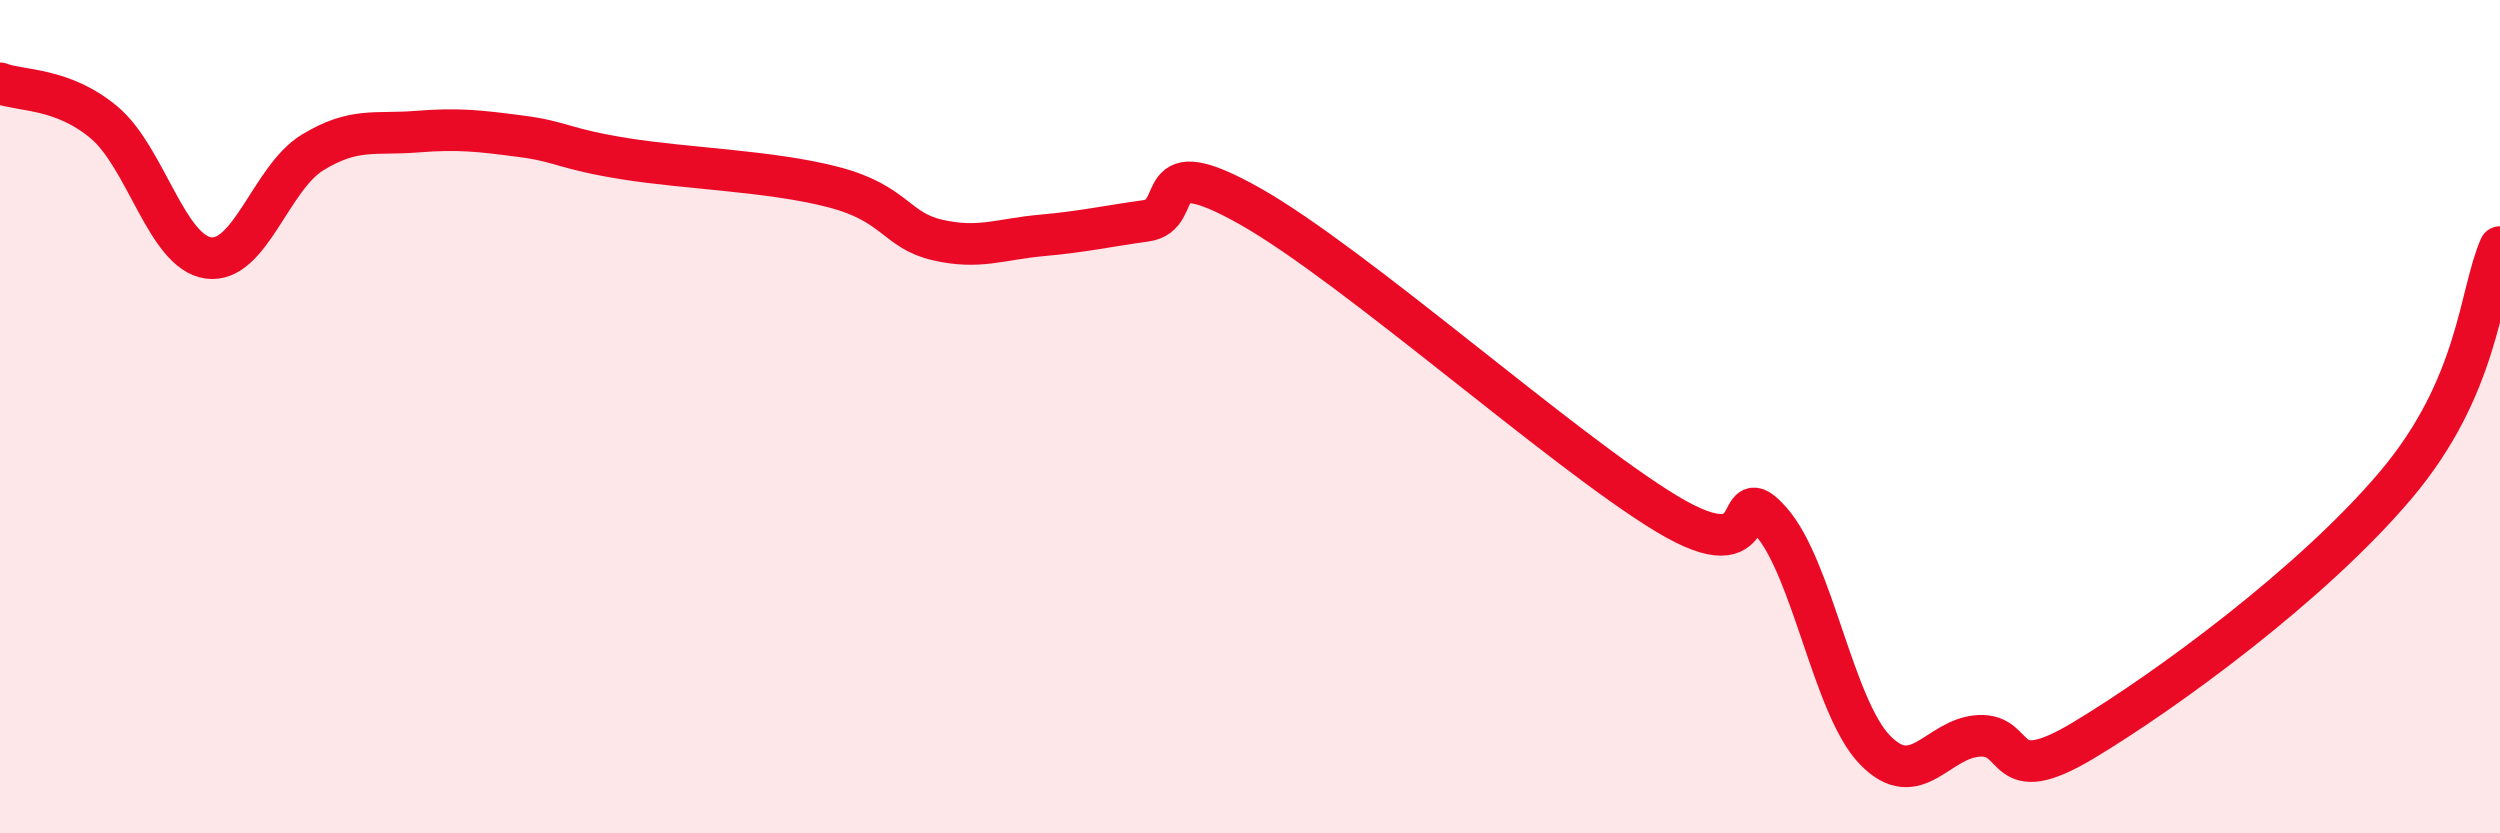
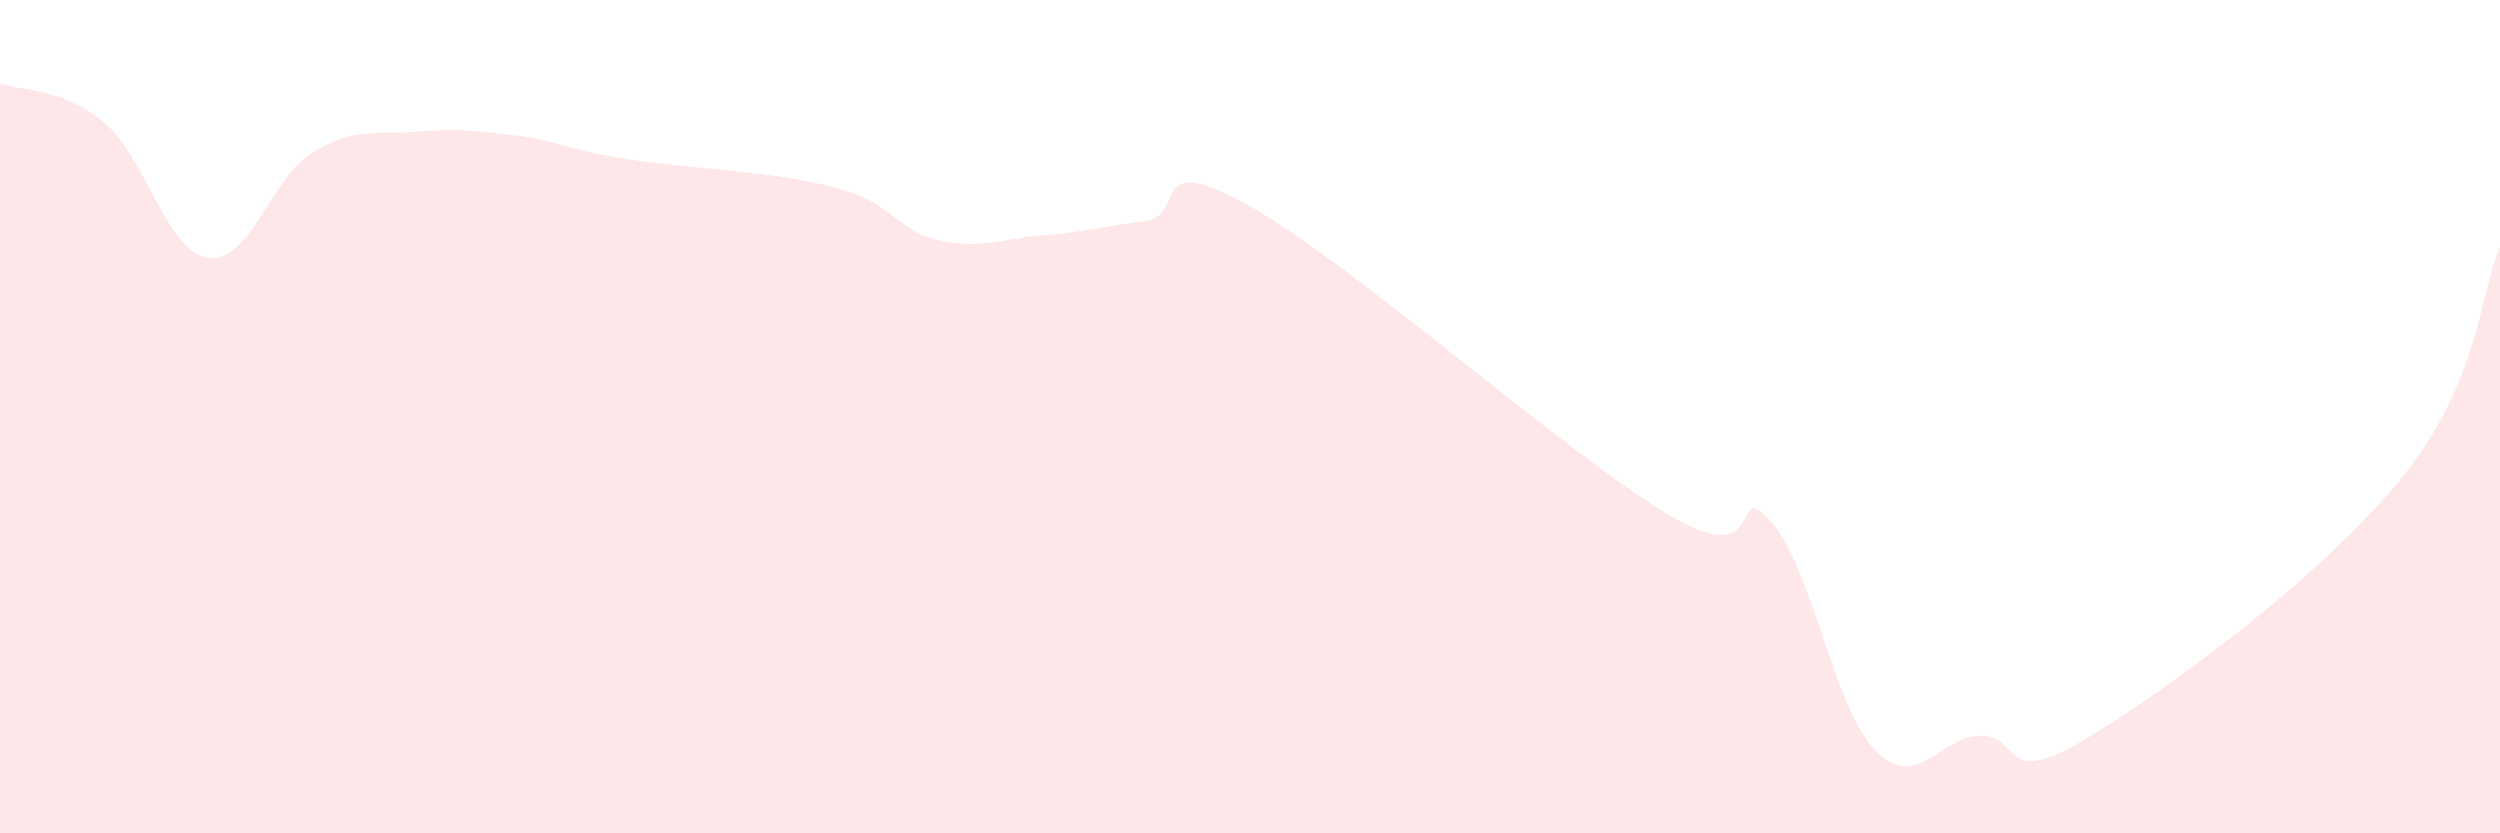
<svg xmlns="http://www.w3.org/2000/svg" width="60" height="20" viewBox="0 0 60 20">
  <path d="M 0,2 C 0.5,2.19 1.5,2.1 2.5,2.94 C 3.5,3.78 4,6.05 5,6.19 C 6,6.33 6.5,4.27 7.5,3.66 C 8.5,3.05 9,3.24 10,3.16 C 11,3.08 11.5,3.14 12.5,3.27 C 13.5,3.4 13.5,3.57 15,3.81 C 16.5,4.05 18.5,4.1 20,4.49 C 21.5,4.88 21.5,5.53 22.5,5.76 C 23.5,5.99 24,5.74 25,5.65 C 26,5.56 26.5,5.44 27.5,5.3 C 28.5,5.16 27.5,3.54 30,4.95 C 32.5,6.36 37.5,10.82 40,12.33 C 42.5,13.84 41.5,11.38 42.5,12.51 C 43.5,13.64 44,16.97 45,18 C 46,19.03 46.5,17.71 47.5,17.66 C 48.5,17.61 48,18.97 50,17.77 C 52,16.57 55.5,14.01 57.5,11.64 C 59.5,9.27 59.5,7.07 60,5.93L60 20L0 20Z" fill="#EB0A25" opacity="0.1" stroke-linecap="round" stroke-linejoin="round" />
-   <path d="M 0,2 C 0.5,2.19 1.5,2.1 2.5,2.94 C 3.5,3.78 4,6.05 5,6.19 C 6,6.33 6.5,4.27 7.5,3.66 C 8.5,3.05 9,3.24 10,3.16 C 11,3.08 11.5,3.14 12.5,3.27 C 13.5,3.4 13.5,3.57 15,3.81 C 16.5,4.05 18.5,4.1 20,4.49 C 21.5,4.88 21.5,5.53 22.5,5.76 C 23.5,5.99 24,5.74 25,5.65 C 26,5.56 26.5,5.44 27.5,5.3 C 28.5,5.16 27.5,3.54 30,4.95 C 32.5,6.36 37.5,10.82 40,12.33 C 42.5,13.84 41.5,11.38 42.5,12.51 C 43.5,13.64 44,16.97 45,18 C 46,19.03 46.5,17.71 47.5,17.66 C 48.5,17.61 48,18.97 50,17.77 C 52,16.57 55.5,14.01 57.5,11.64 C 59.5,9.27 59.5,7.07 60,5.93" stroke="#EB0A25" stroke-width="1" fill="none" stroke-linecap="round" stroke-linejoin="round" />
</svg>